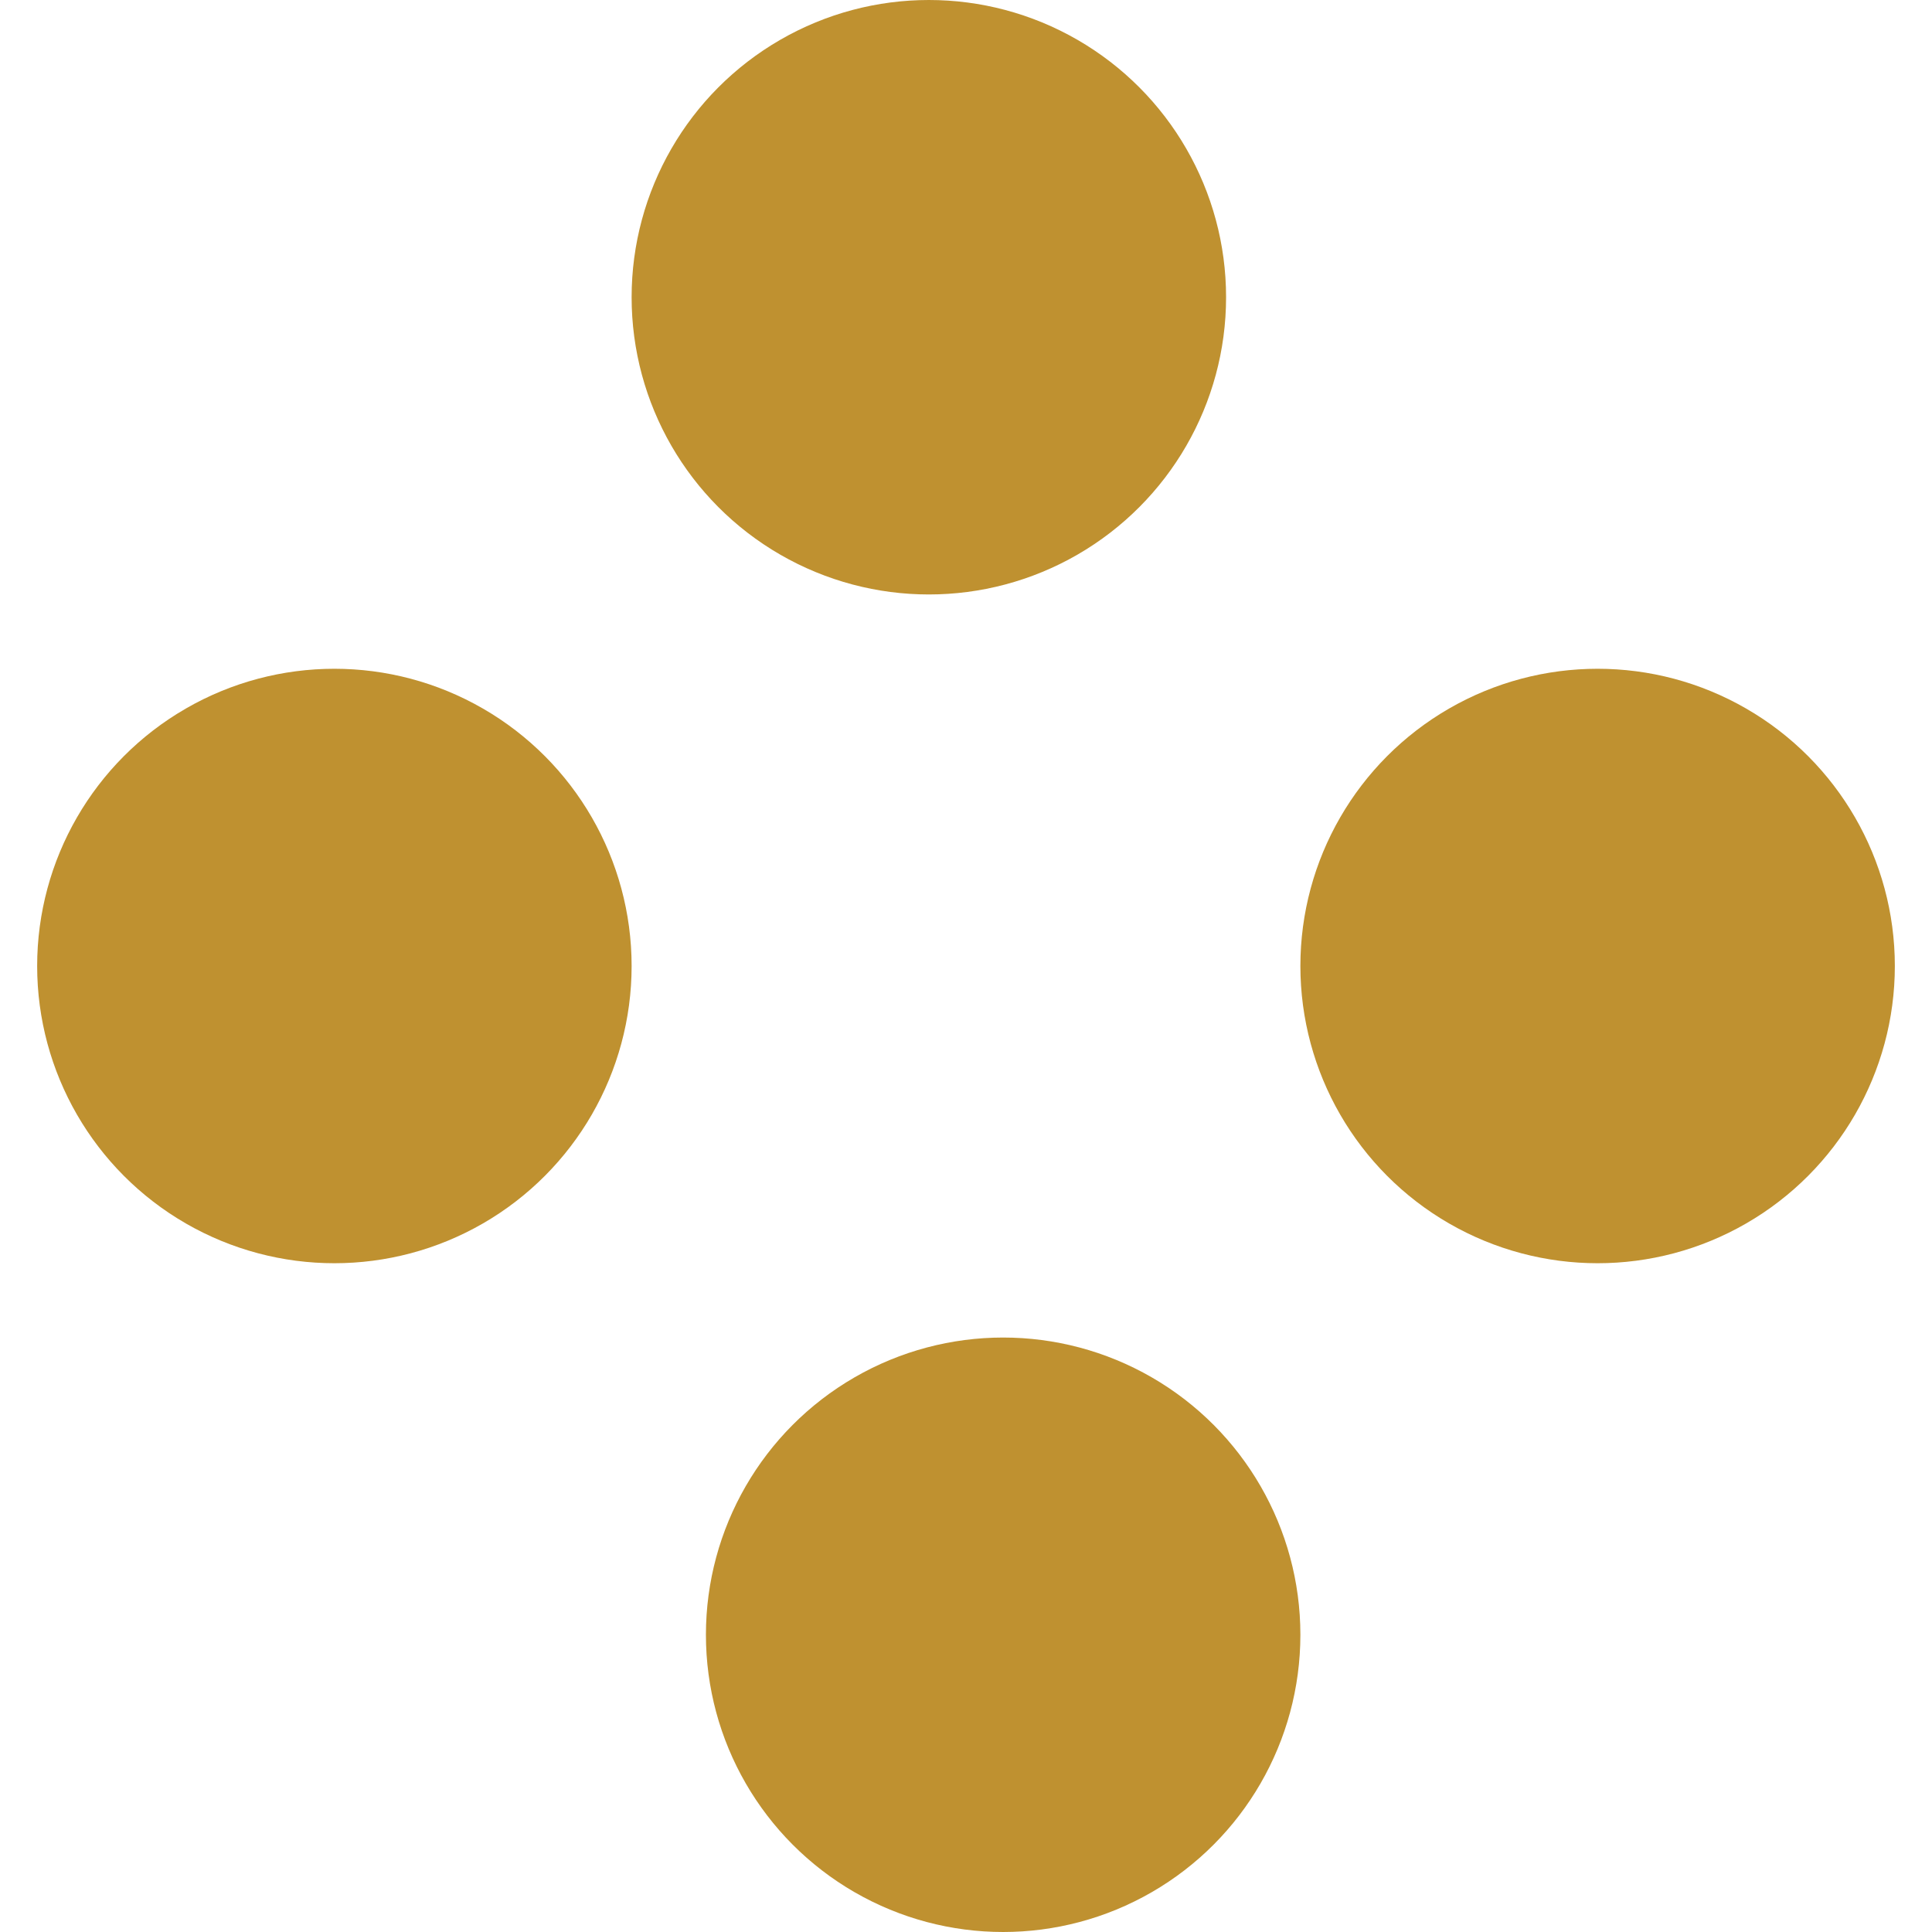
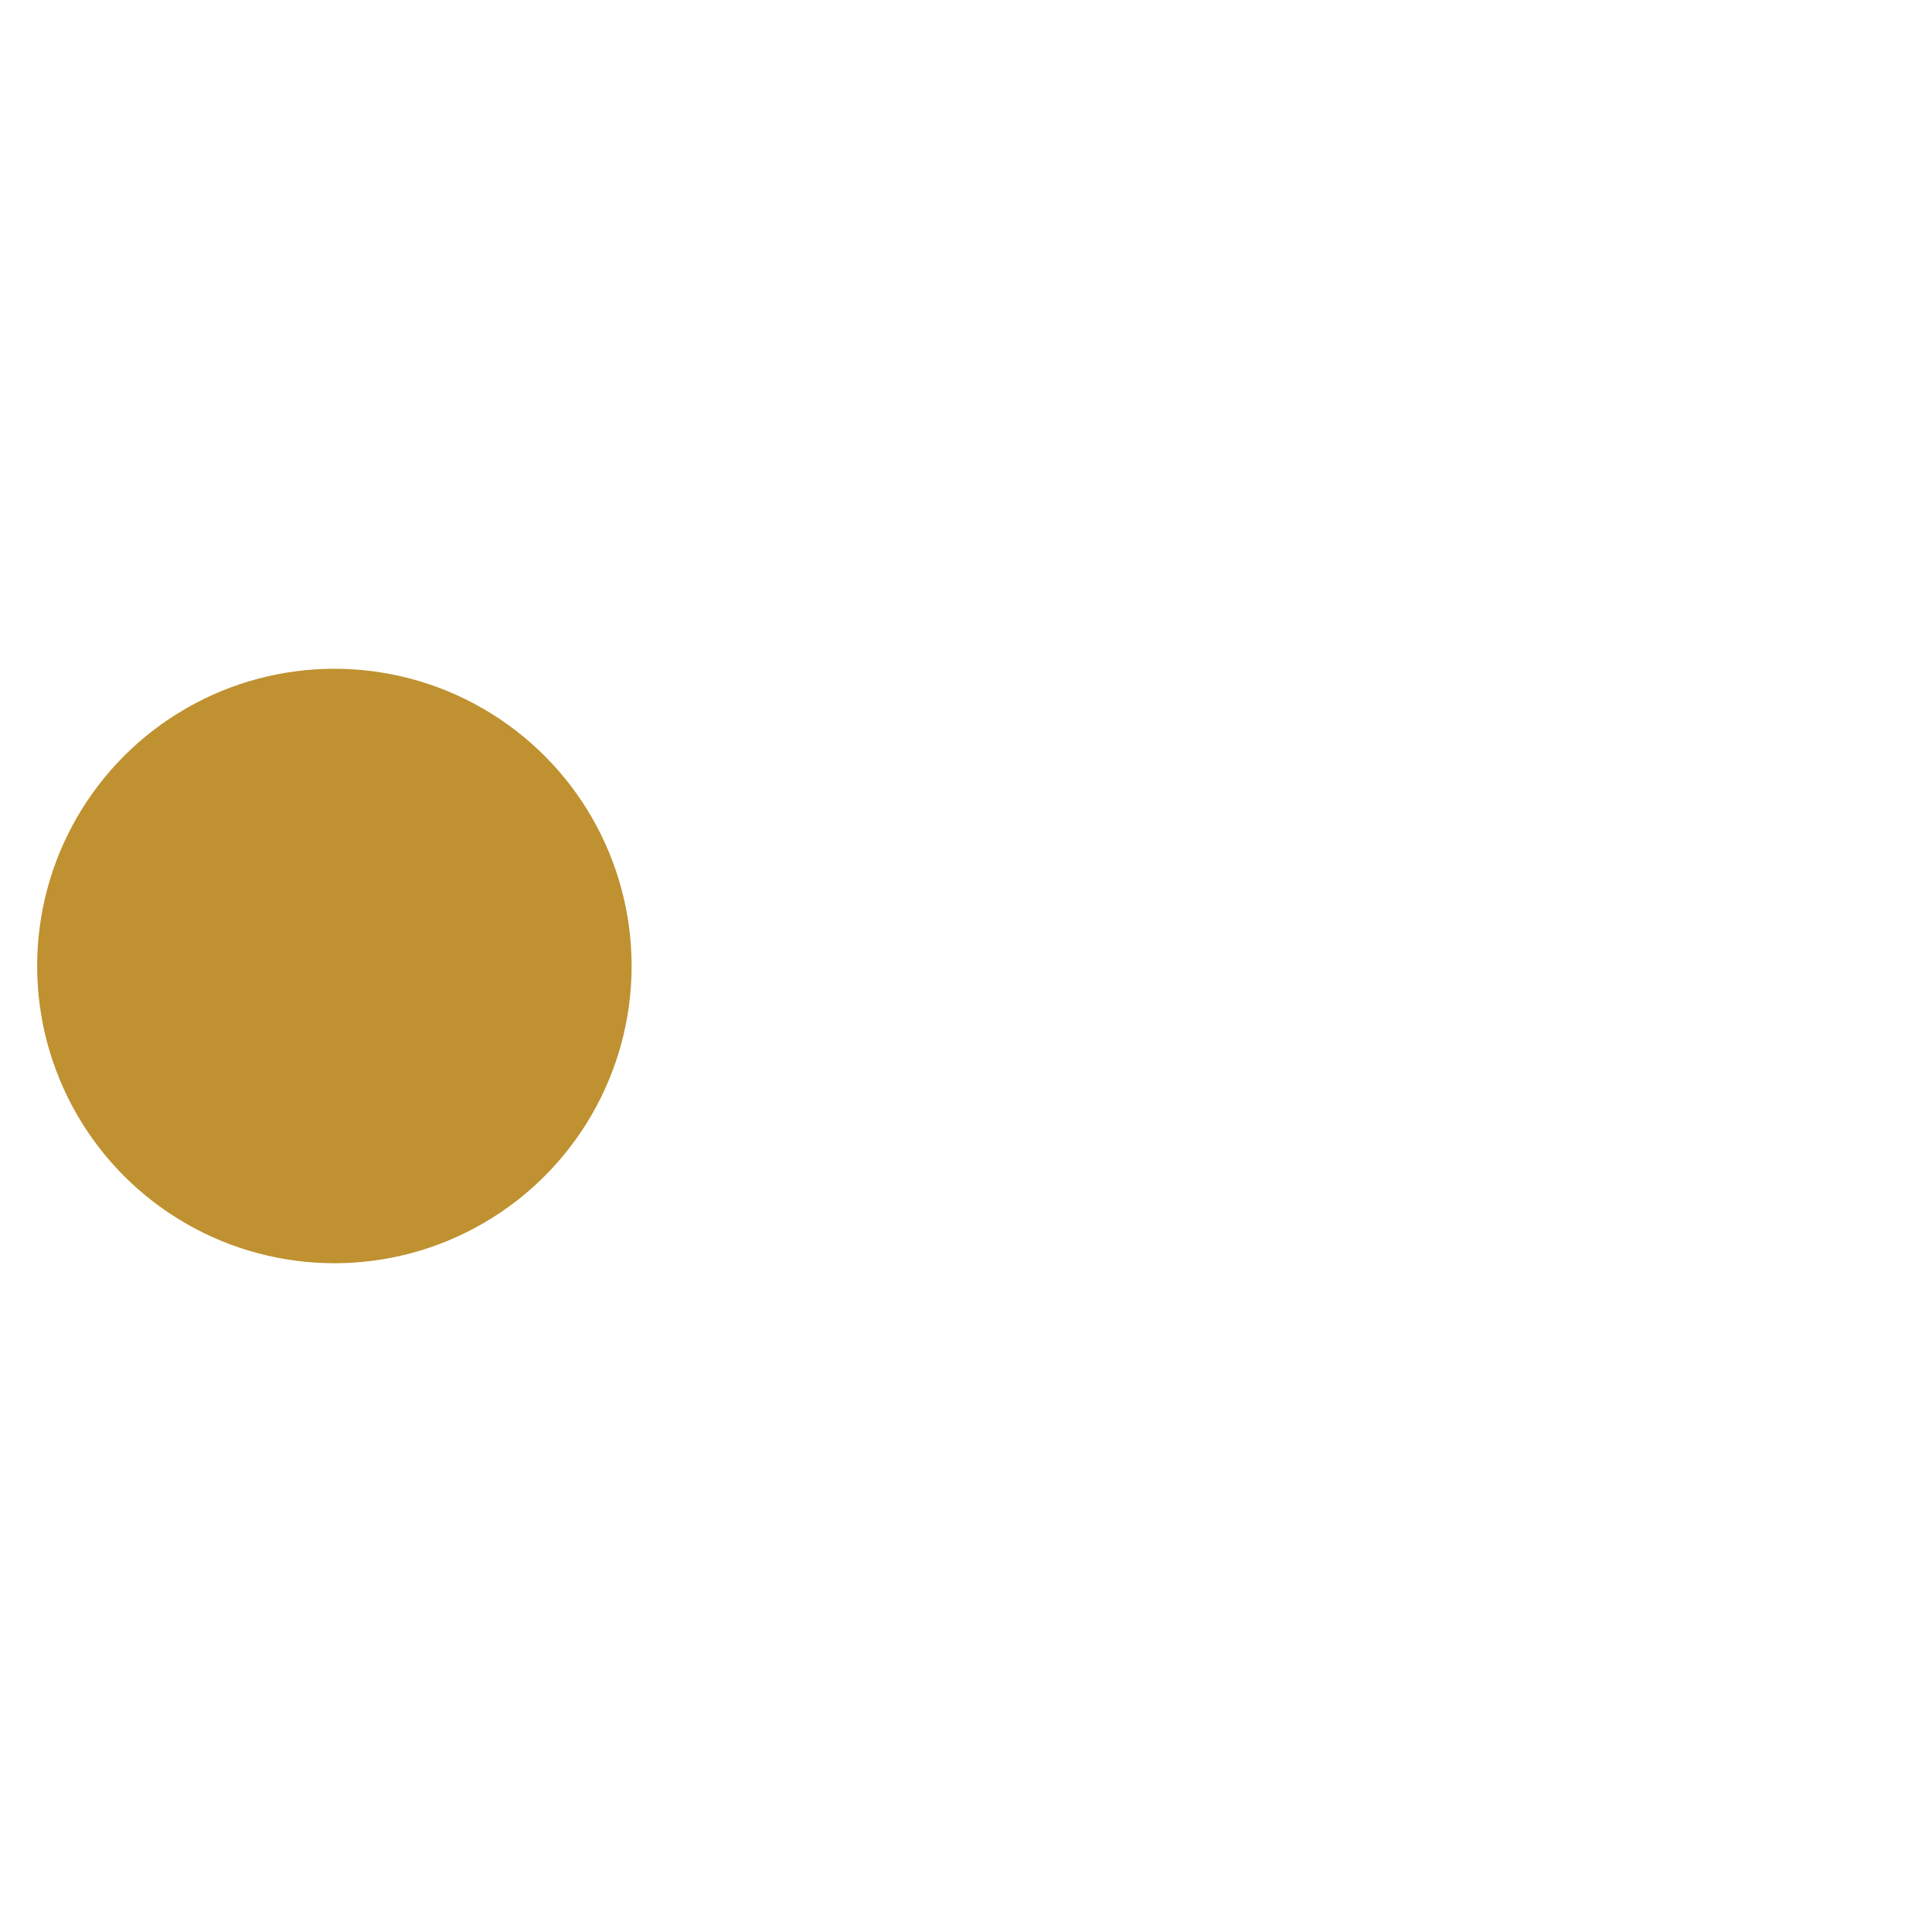
<svg xmlns="http://www.w3.org/2000/svg" id="title-icon" width="20" height="20" viewBox="0 0 25 26">
  <circle id="Ellipse_154" data-name="Ellipse 154" cx="4" cy="4" r="4" transform="translate(0 9)" fill="#bf9130" />
-   <circle id="Ellipse_155" data-name="Ellipse 155" cx="4" cy="4" r="4" transform="translate(8)" fill="#bf9130" />
-   <circle id="Ellipse_156" data-name="Ellipse 156" cx="4" cy="4" r="4" transform="translate(9 18)" fill="#bf9130" />
-   <circle id="Ellipse_157" data-name="Ellipse 157" cx="4" cy="4" r="4" transform="translate(17 9)" fill="#bf9130" />
</svg>